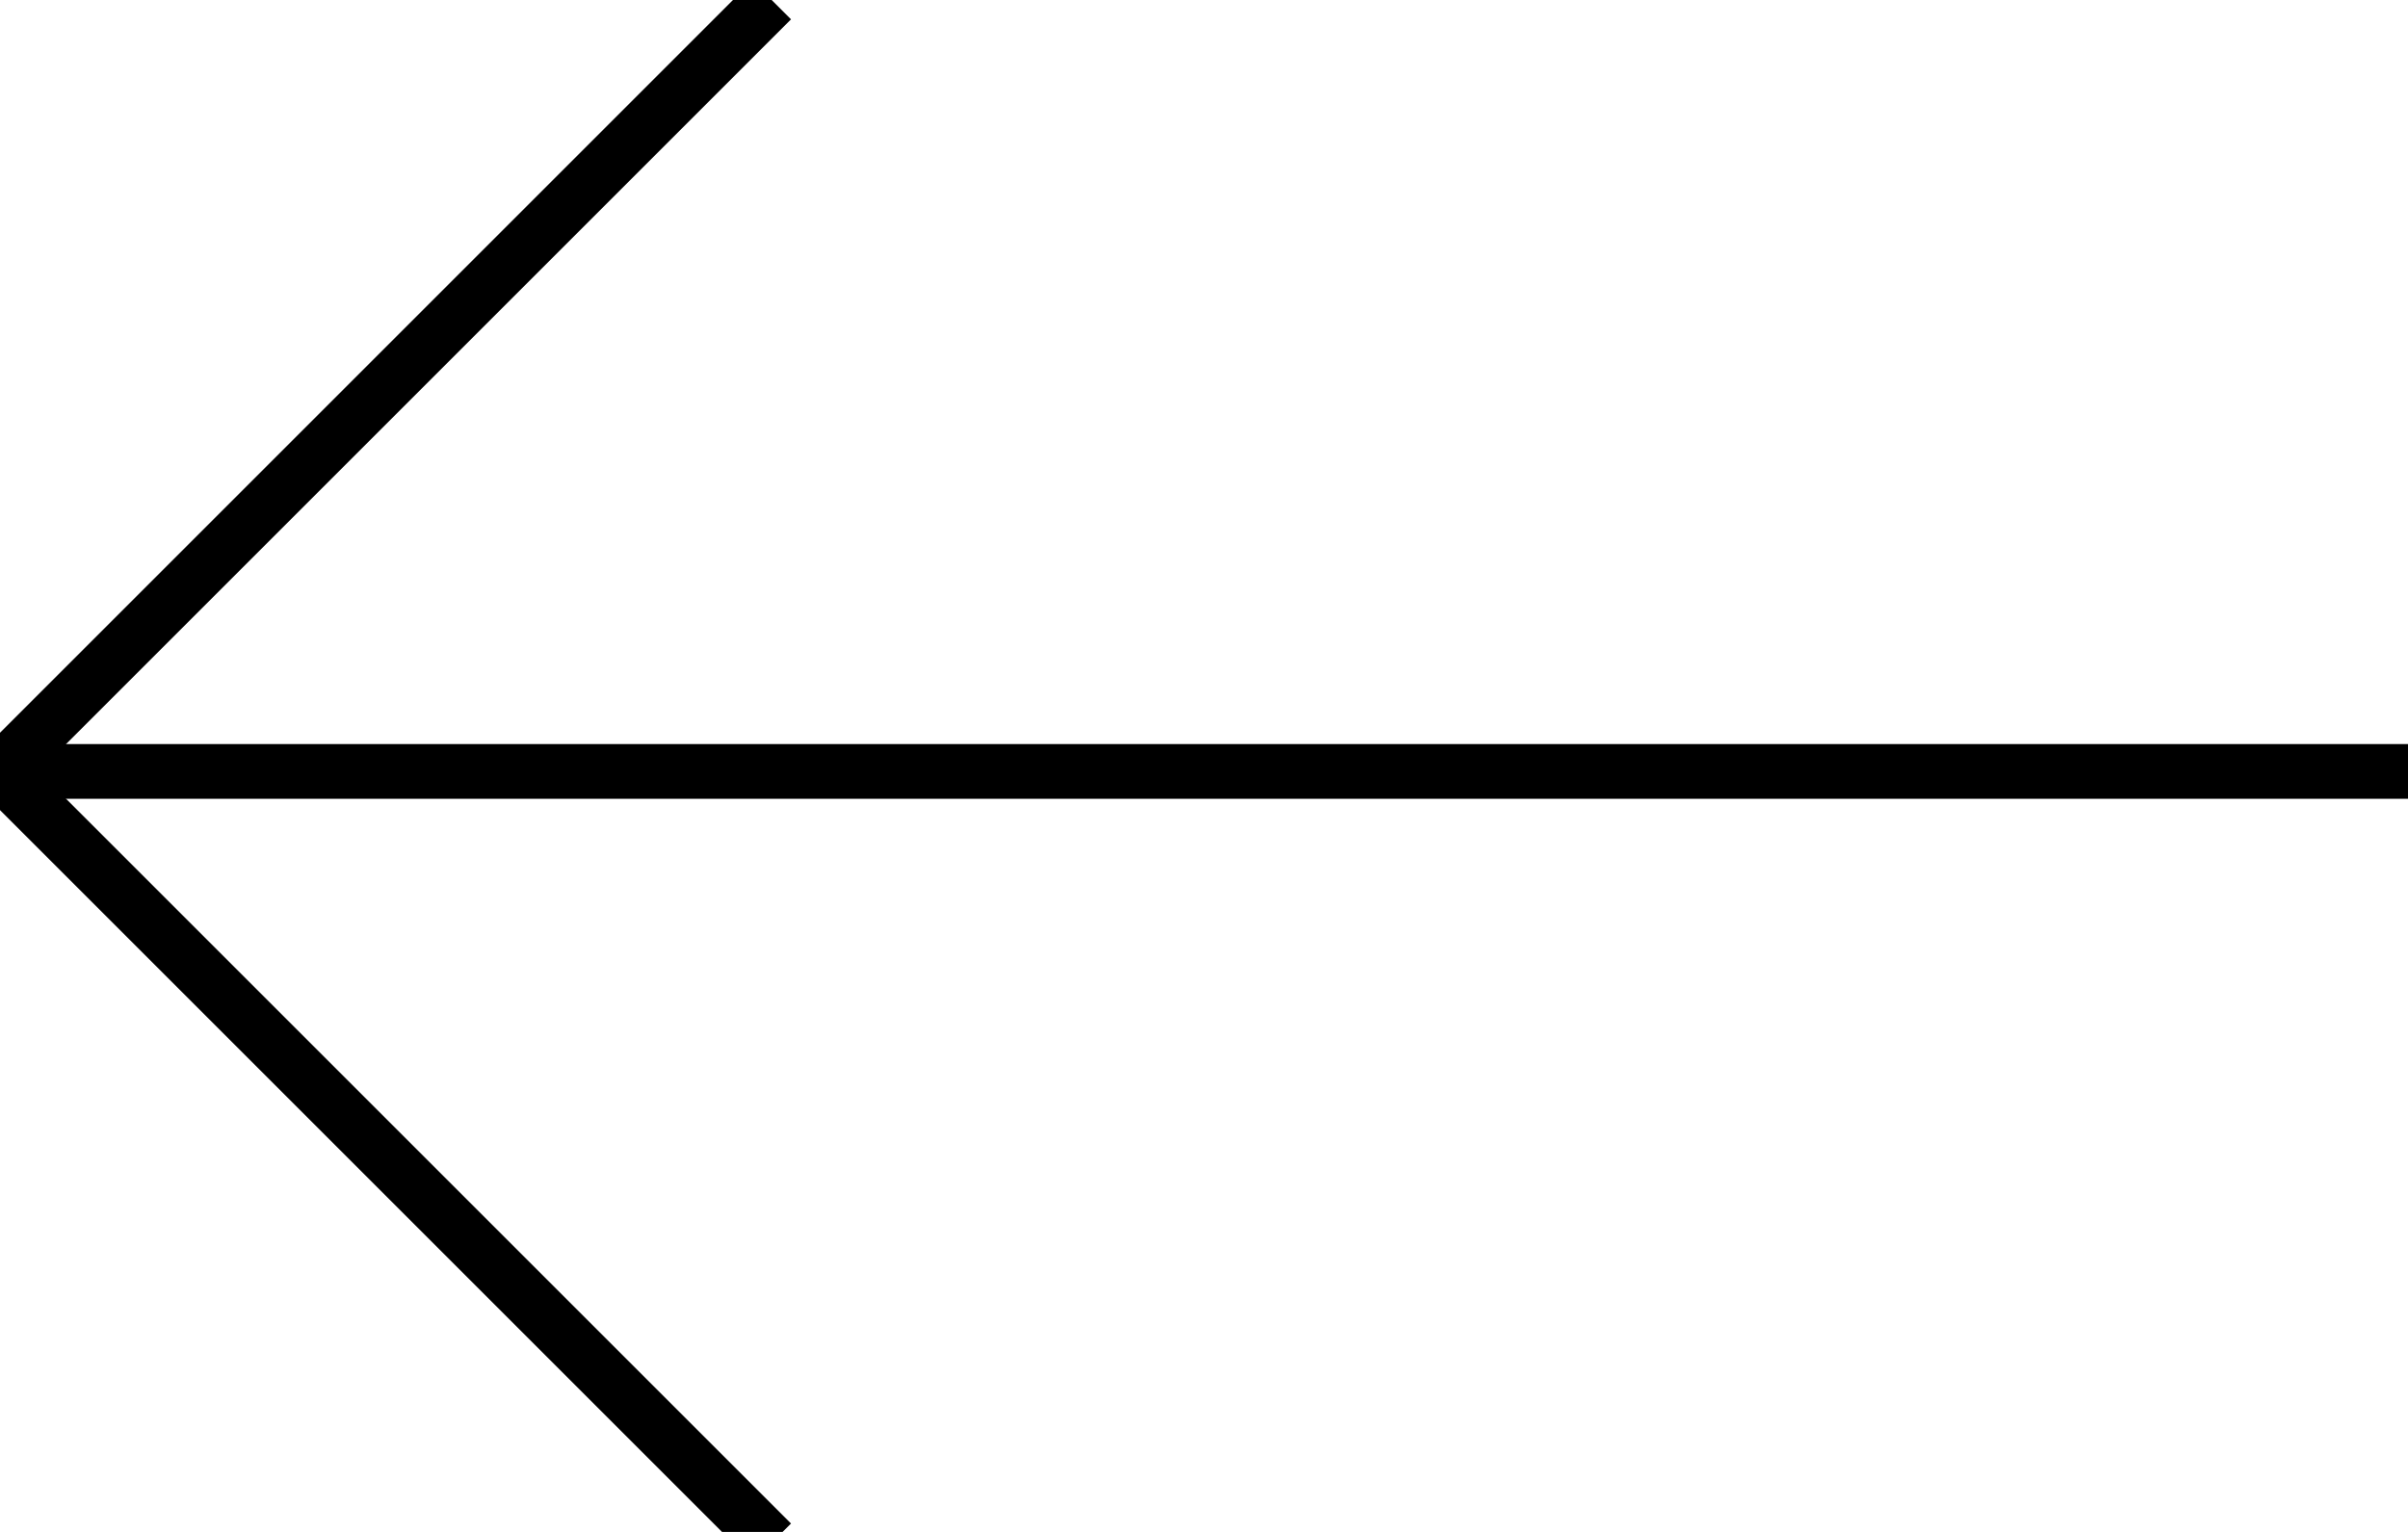
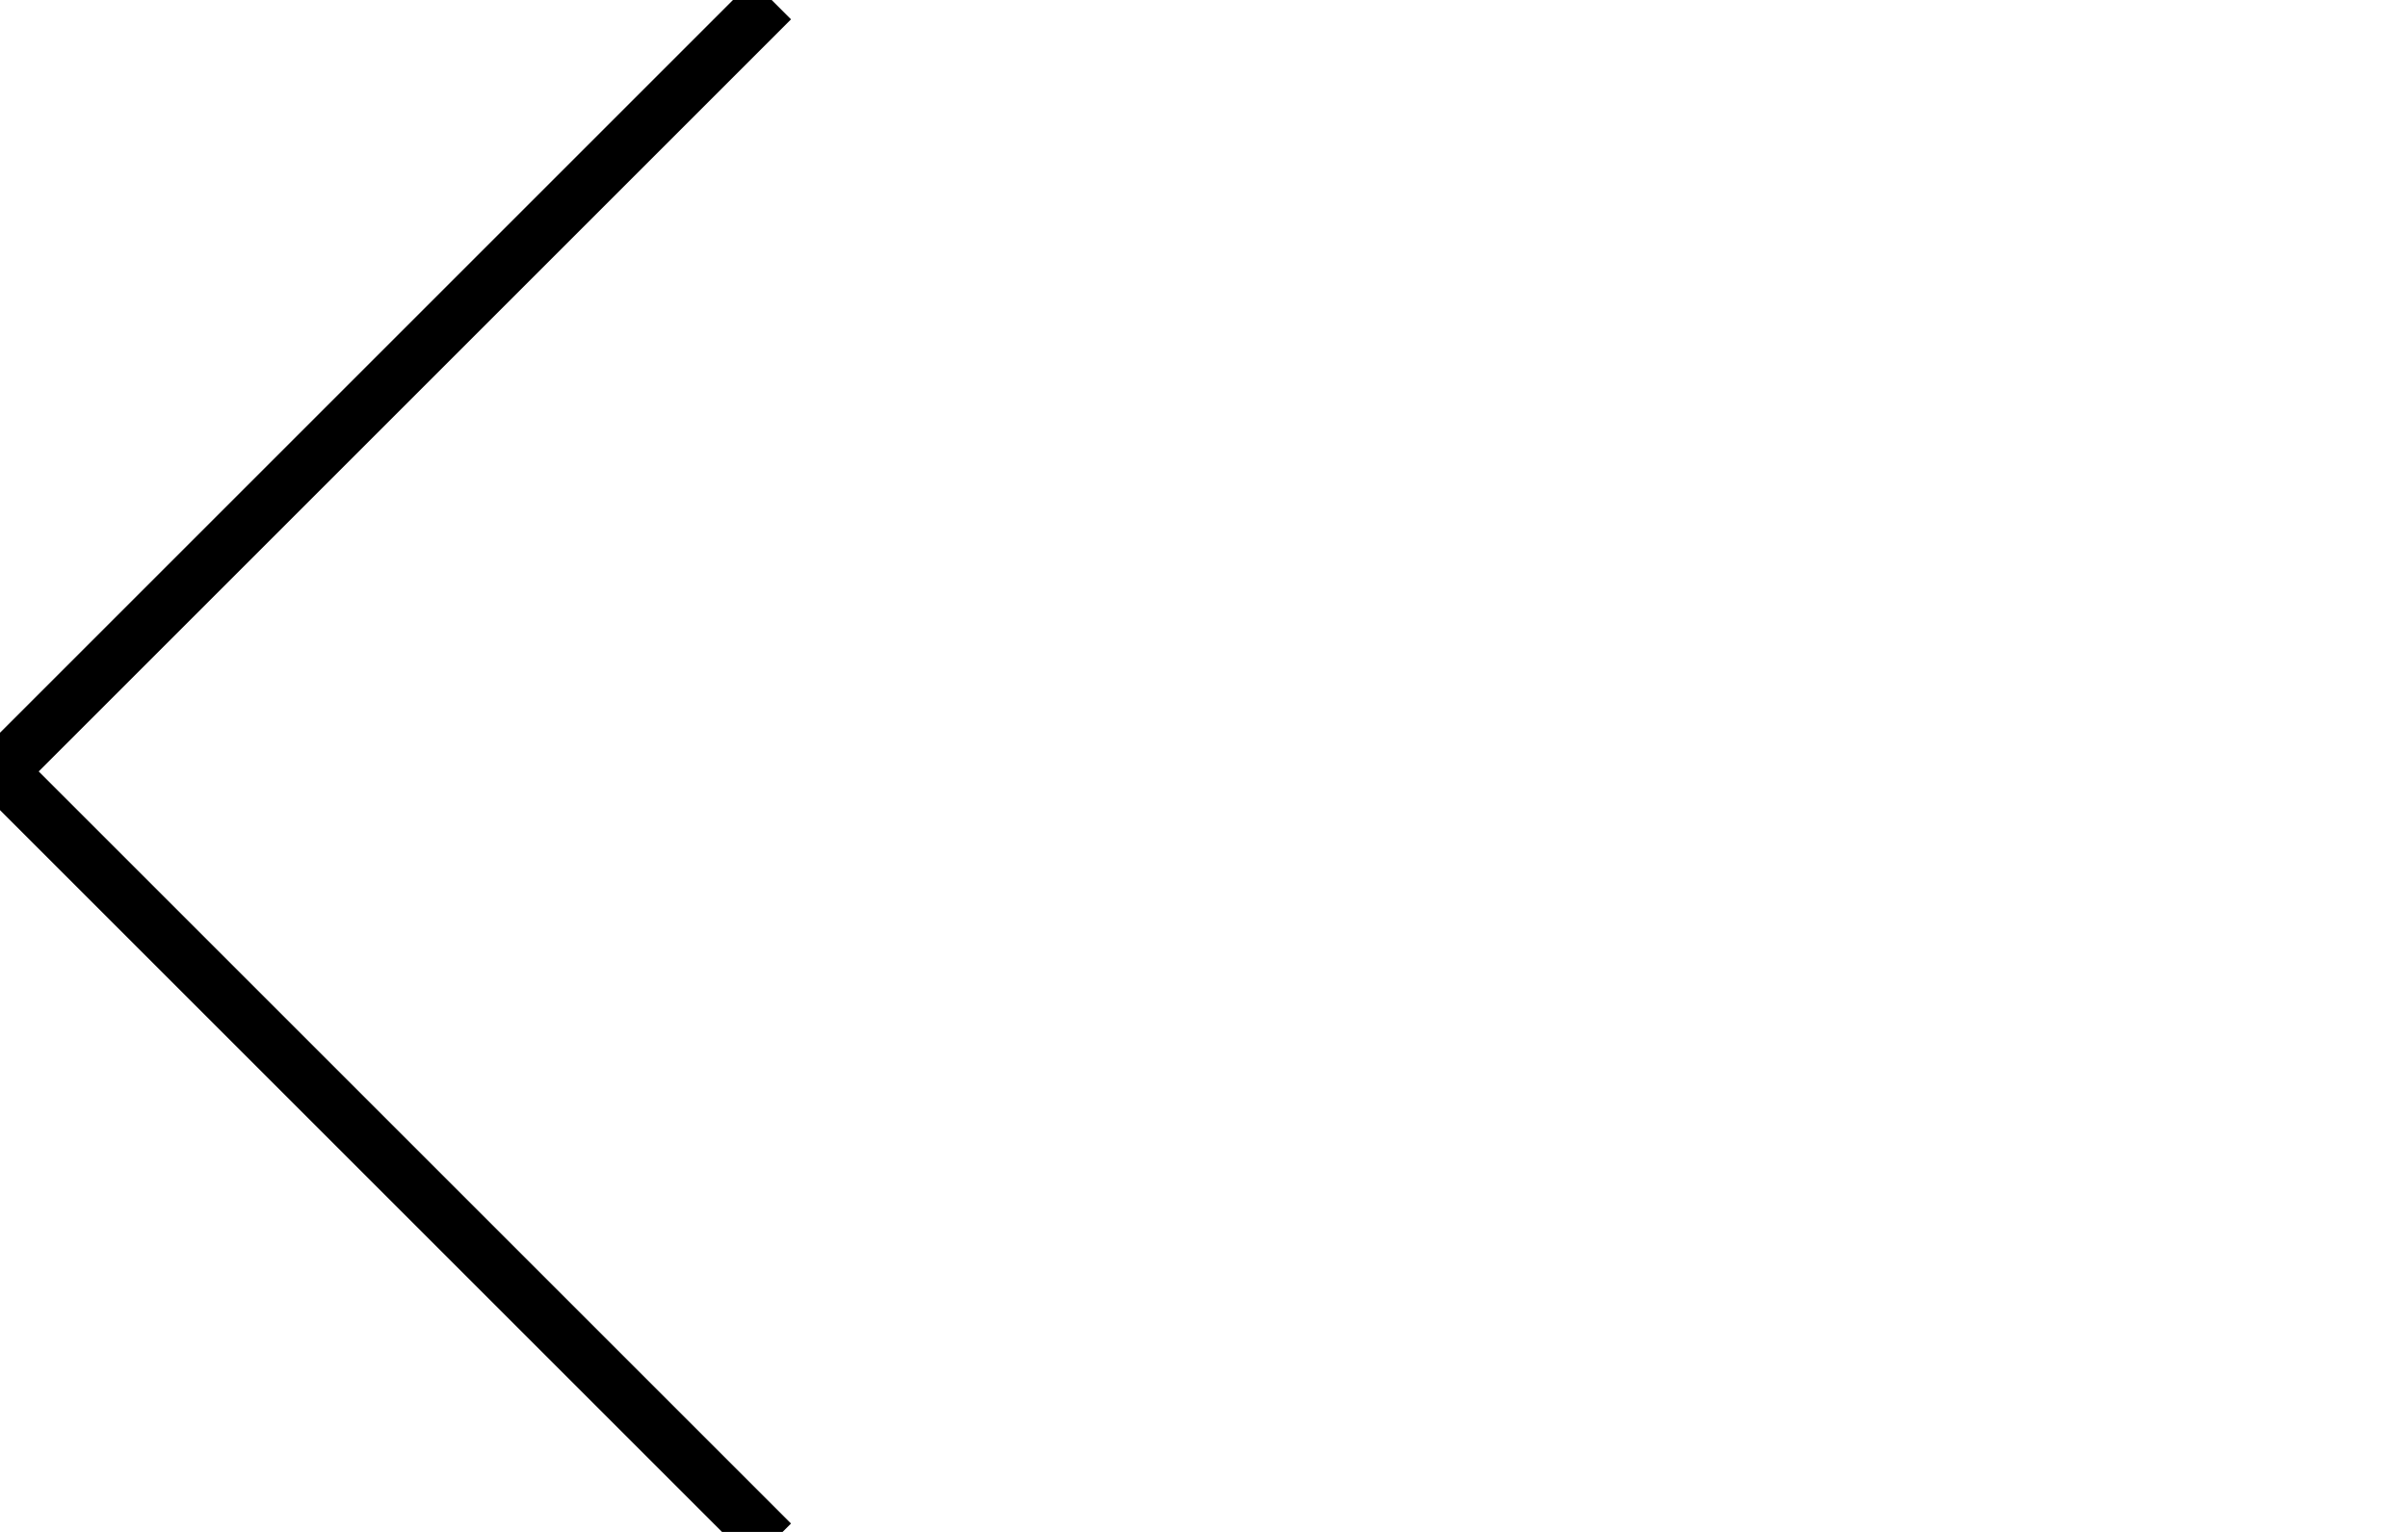
<svg xmlns="http://www.w3.org/2000/svg" version="1.1" style="" xml:space="preserve" width="44" height="28">
-   <rect id="backgroundrect" width="100%" height="100%" x="0" y="0" fill="none" stroke="none" />
  <style type="text/css">
	.st0{fill:none;stroke:#000000;stroke-miterlimit:10;}
</style>
  <g class="currentLayer" style="">
    <title>Layer 1</title>
    <g id="svg_1" class="">
      <polyline class="st0" points="14.1,28.2 0,14.1 14.1,0 " id="svg_2" />
-       <line class="st0" x1="0" y1="14.1" x2="44" y2="14.1" id="svg_3" />
    </g>
  </g>
</svg>